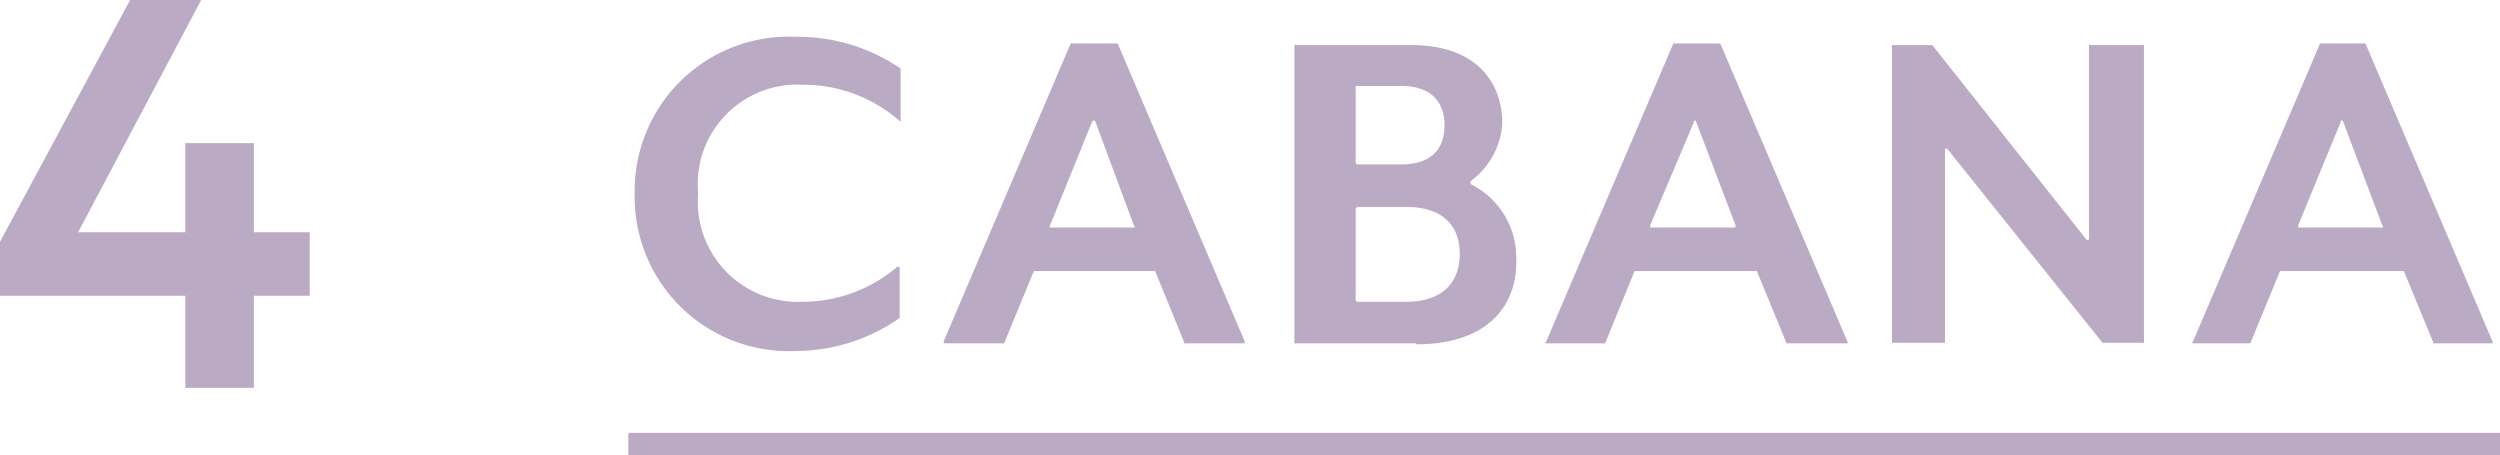
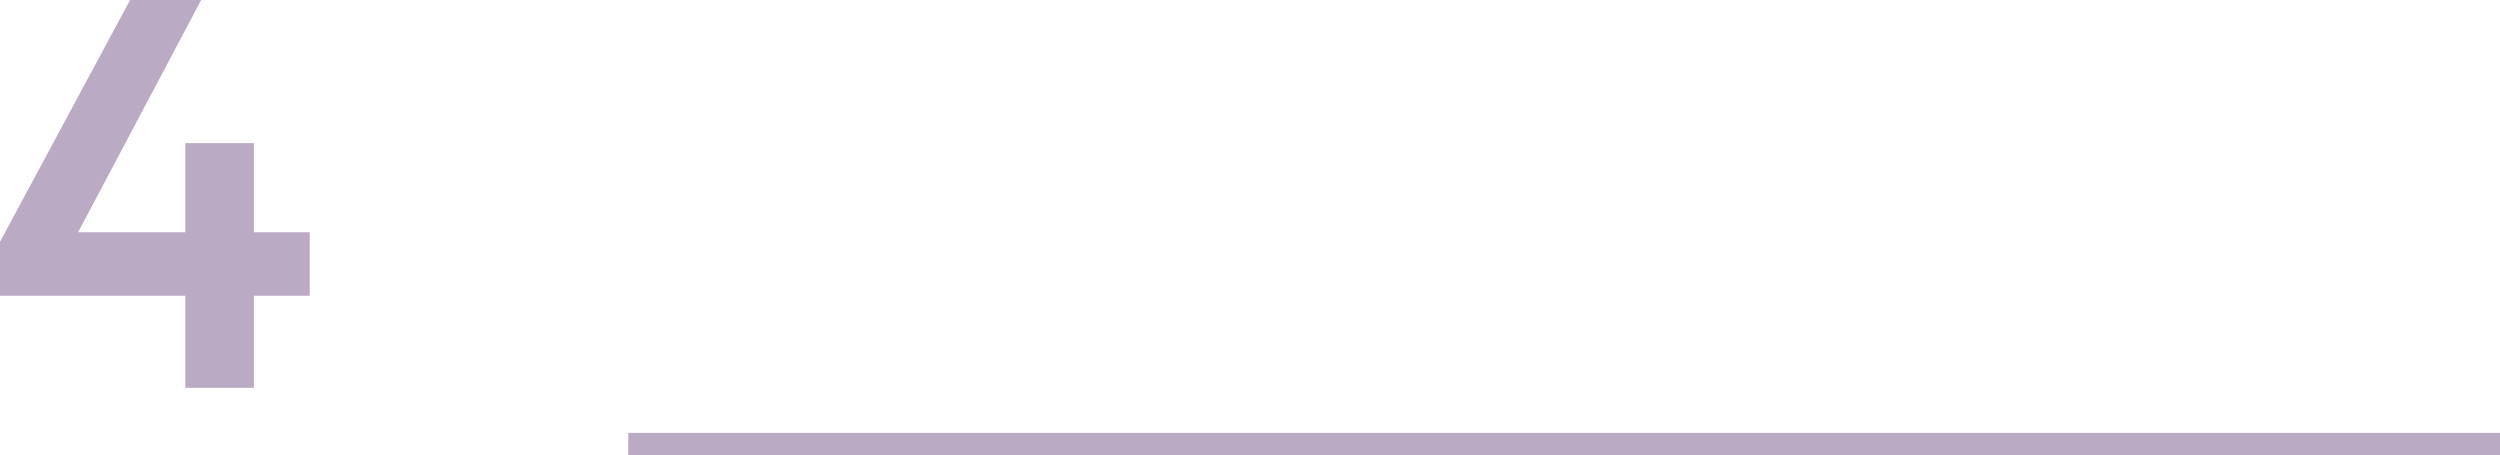
<svg xmlns="http://www.w3.org/2000/svg" viewBox="0 0 78.78 14.34">
  <defs>
    <style>.cls-1{fill:#baaac4;}</style>
  </defs>
  <title>zone_name4_on</title>
  <g id="レイヤー_2" data-name="レイヤー 2">
    <g id="ゾーンマウスオン">
      <path class="cls-1" d="M6.34,0,2.46,7.32H5.84V4.51H8L8,7.32H9.76v2H8v2.9H5.84V9.32H0V7.62L4.1,0Z" />
-       <path class="cls-1" d="M25.1,11.06A4.86,4.86,0,0,1,20,6.11,4.86,4.86,0,0,1,25.1,1.16a5.73,5.73,0,0,1,3.28,1,.08.08,0,0,1,0,0V3.77c0,.06,0,.08-.08,0a4.6,4.6,0,0,0-3-1.1A3.14,3.14,0,0,0,22,6.11a3.15,3.15,0,0,0,3.27,3.4,4.6,4.6,0,0,0,3-1.1s.08,0,.08,0v1.61a.08.08,0,0,1,0,0A5.73,5.73,0,0,1,25.1,11.06Zm12.23-.24L36.4,8.54a.09.09,0,0,0,0,0H32.58a.09.09,0,0,0,0,0l-.94,2.28a.05.05,0,0,1-.05,0H29.79a.05.05,0,0,1-.05-.07l4-9.38a.05.05,0,0,1,.05,0h1.43a.05.05,0,0,1,0,0l4,9.38s0,.07,0,.07H37.38A.05.05,0,0,1,37.33,10.82Zm-2.91-7L33.09,7.1a.05.05,0,0,0,0,.07h2.64s.07,0,0-.07L34.52,3.84C34.49,3.78,34.45,3.78,34.42,3.84Zm10.21,7H40.84a.05.05,0,0,1-.05,0V1.42a.05.05,0,0,1,.05,0h3.63c2,0,2.87,1.12,2.87,2.48a2.45,2.45,0,0,1-1,1.81,0,0,0,0,0,0,.09,2.58,2.58,0,0,1,1.44,2.32C47.84,9.6,46.91,10.85,44.63,10.85ZM42.72,5.12a.06.06,0,0,0,.05.06h1.39c1,0,1.36-.54,1.36-1.24s-.4-1.23-1.36-1.23H42.77a0,0,0,0,0-.05,0Zm1.58,1.4H42.77a0,0,0,0,0-.05.05V9.45a.06.06,0,0,0,.05.06H44.3C45.5,9.51,46,8.86,46,8S45.5,6.52,44.3,6.52Zm12,4.3-.94-2.28a.09.09,0,0,0,0,0H51.51a.09.09,0,0,0,0,0l-.93,2.28a.05.05,0,0,1-.05,0H48.73s-.07,0,0-.07l4-9.38a.05.05,0,0,1,.05,0h1.43a.05.05,0,0,1,0,0l4,9.38a.05.05,0,0,1,0,.07H56.32A.05.05,0,0,1,56.27,10.82Zm-2.91-7L52,7.1s0,.07,0,.07h2.64a.05.05,0,0,0,.05-.07L53.45,3.84C53.43,3.78,53.38,3.78,53.36,3.84Zm12.88,7L61.38,4.71c-.05-.07-.09,0-.09,0V10.8a0,0,0,0,1,0,0H59.62a0,0,0,0,1,0,0V1.42a0,0,0,0,1,0,0h1.27l0,0,4.85,6.12c0,.06.09,0,.09,0V1.42a.06.06,0,0,1,.06,0h1.61a.06.06,0,0,1,.06,0V10.8a.06.06,0,0,1-.06,0H66.28Zm10.42,0-.94-2.28a.09.09,0,0,0,0,0H71.9a.09.09,0,0,0-.05,0l-.94,2.28s0,0,0,0H69.11s-.06,0,0-.07l4-9.38a.05.05,0,0,1,0,0h1.43a.05.05,0,0,1,0,0l4,9.38a.05.05,0,0,1,0,.07H76.7S76.66,10.84,76.66,10.82Zm-2.92-7L72.42,7.1s0,.07,0,.07h2.65s.06,0,0-.07L73.84,3.84C73.81,3.78,73.77,3.78,73.74,3.84Z" />
-       <path class="cls-1" d="M19.8,14.34v-.7h59v.7Z" />
+       <path class="cls-1" d="M19.8,14.34v-.7h59v.7" />
    </g>
  </g>
</svg>